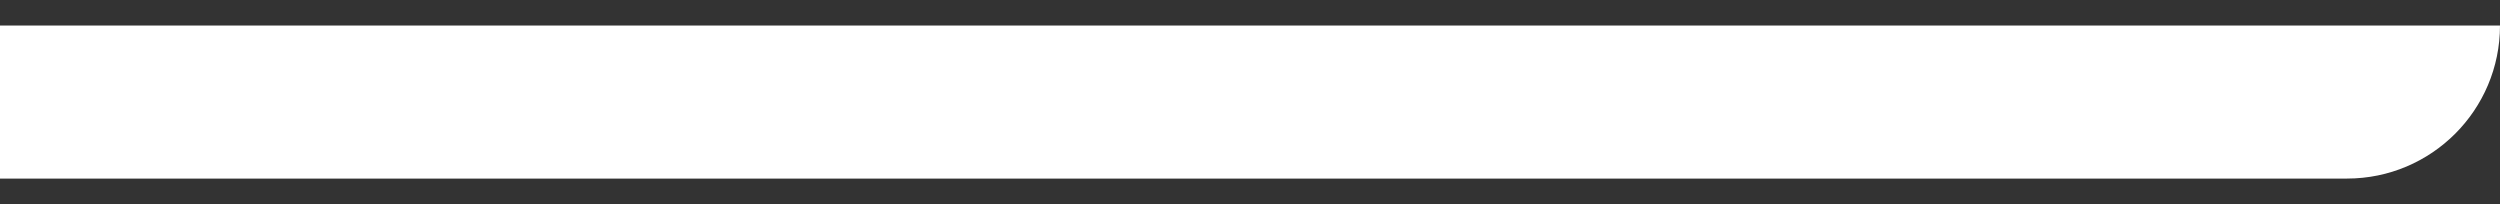
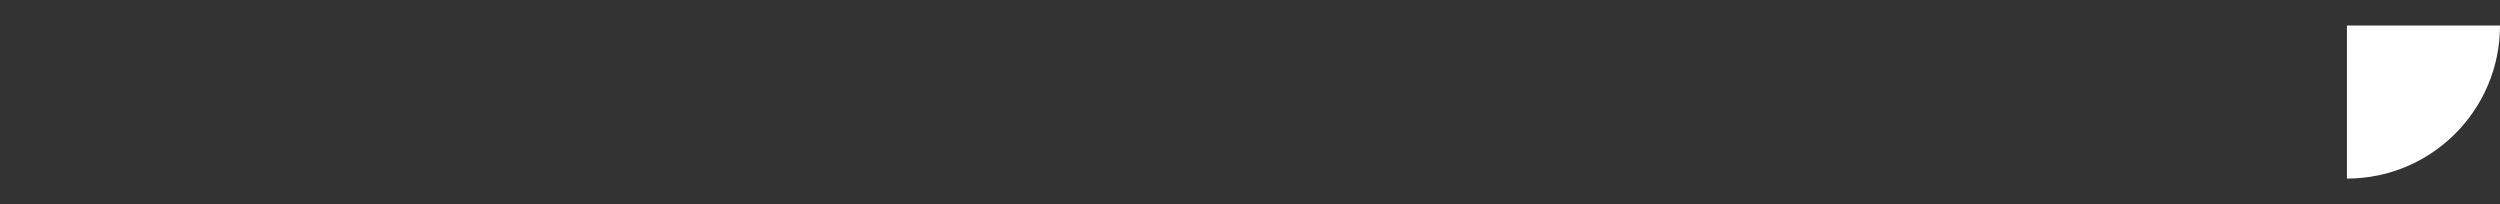
<svg xmlns="http://www.w3.org/2000/svg" width="49" height="4" viewBox="0 0 49 4" fill="none">
  <rect x="0" y="0" width="49" height="4" fill="#333333" stroke="none" />
-   <path d="M0 0.5H49C49 2.157 47.657 3.5 46 3.5H0V0.5Z" fill="white" />
+   <path d="M0 0.5H49C49 2.157 47.657 3.5 46 3.5V0.5Z" fill="white" />
</svg>